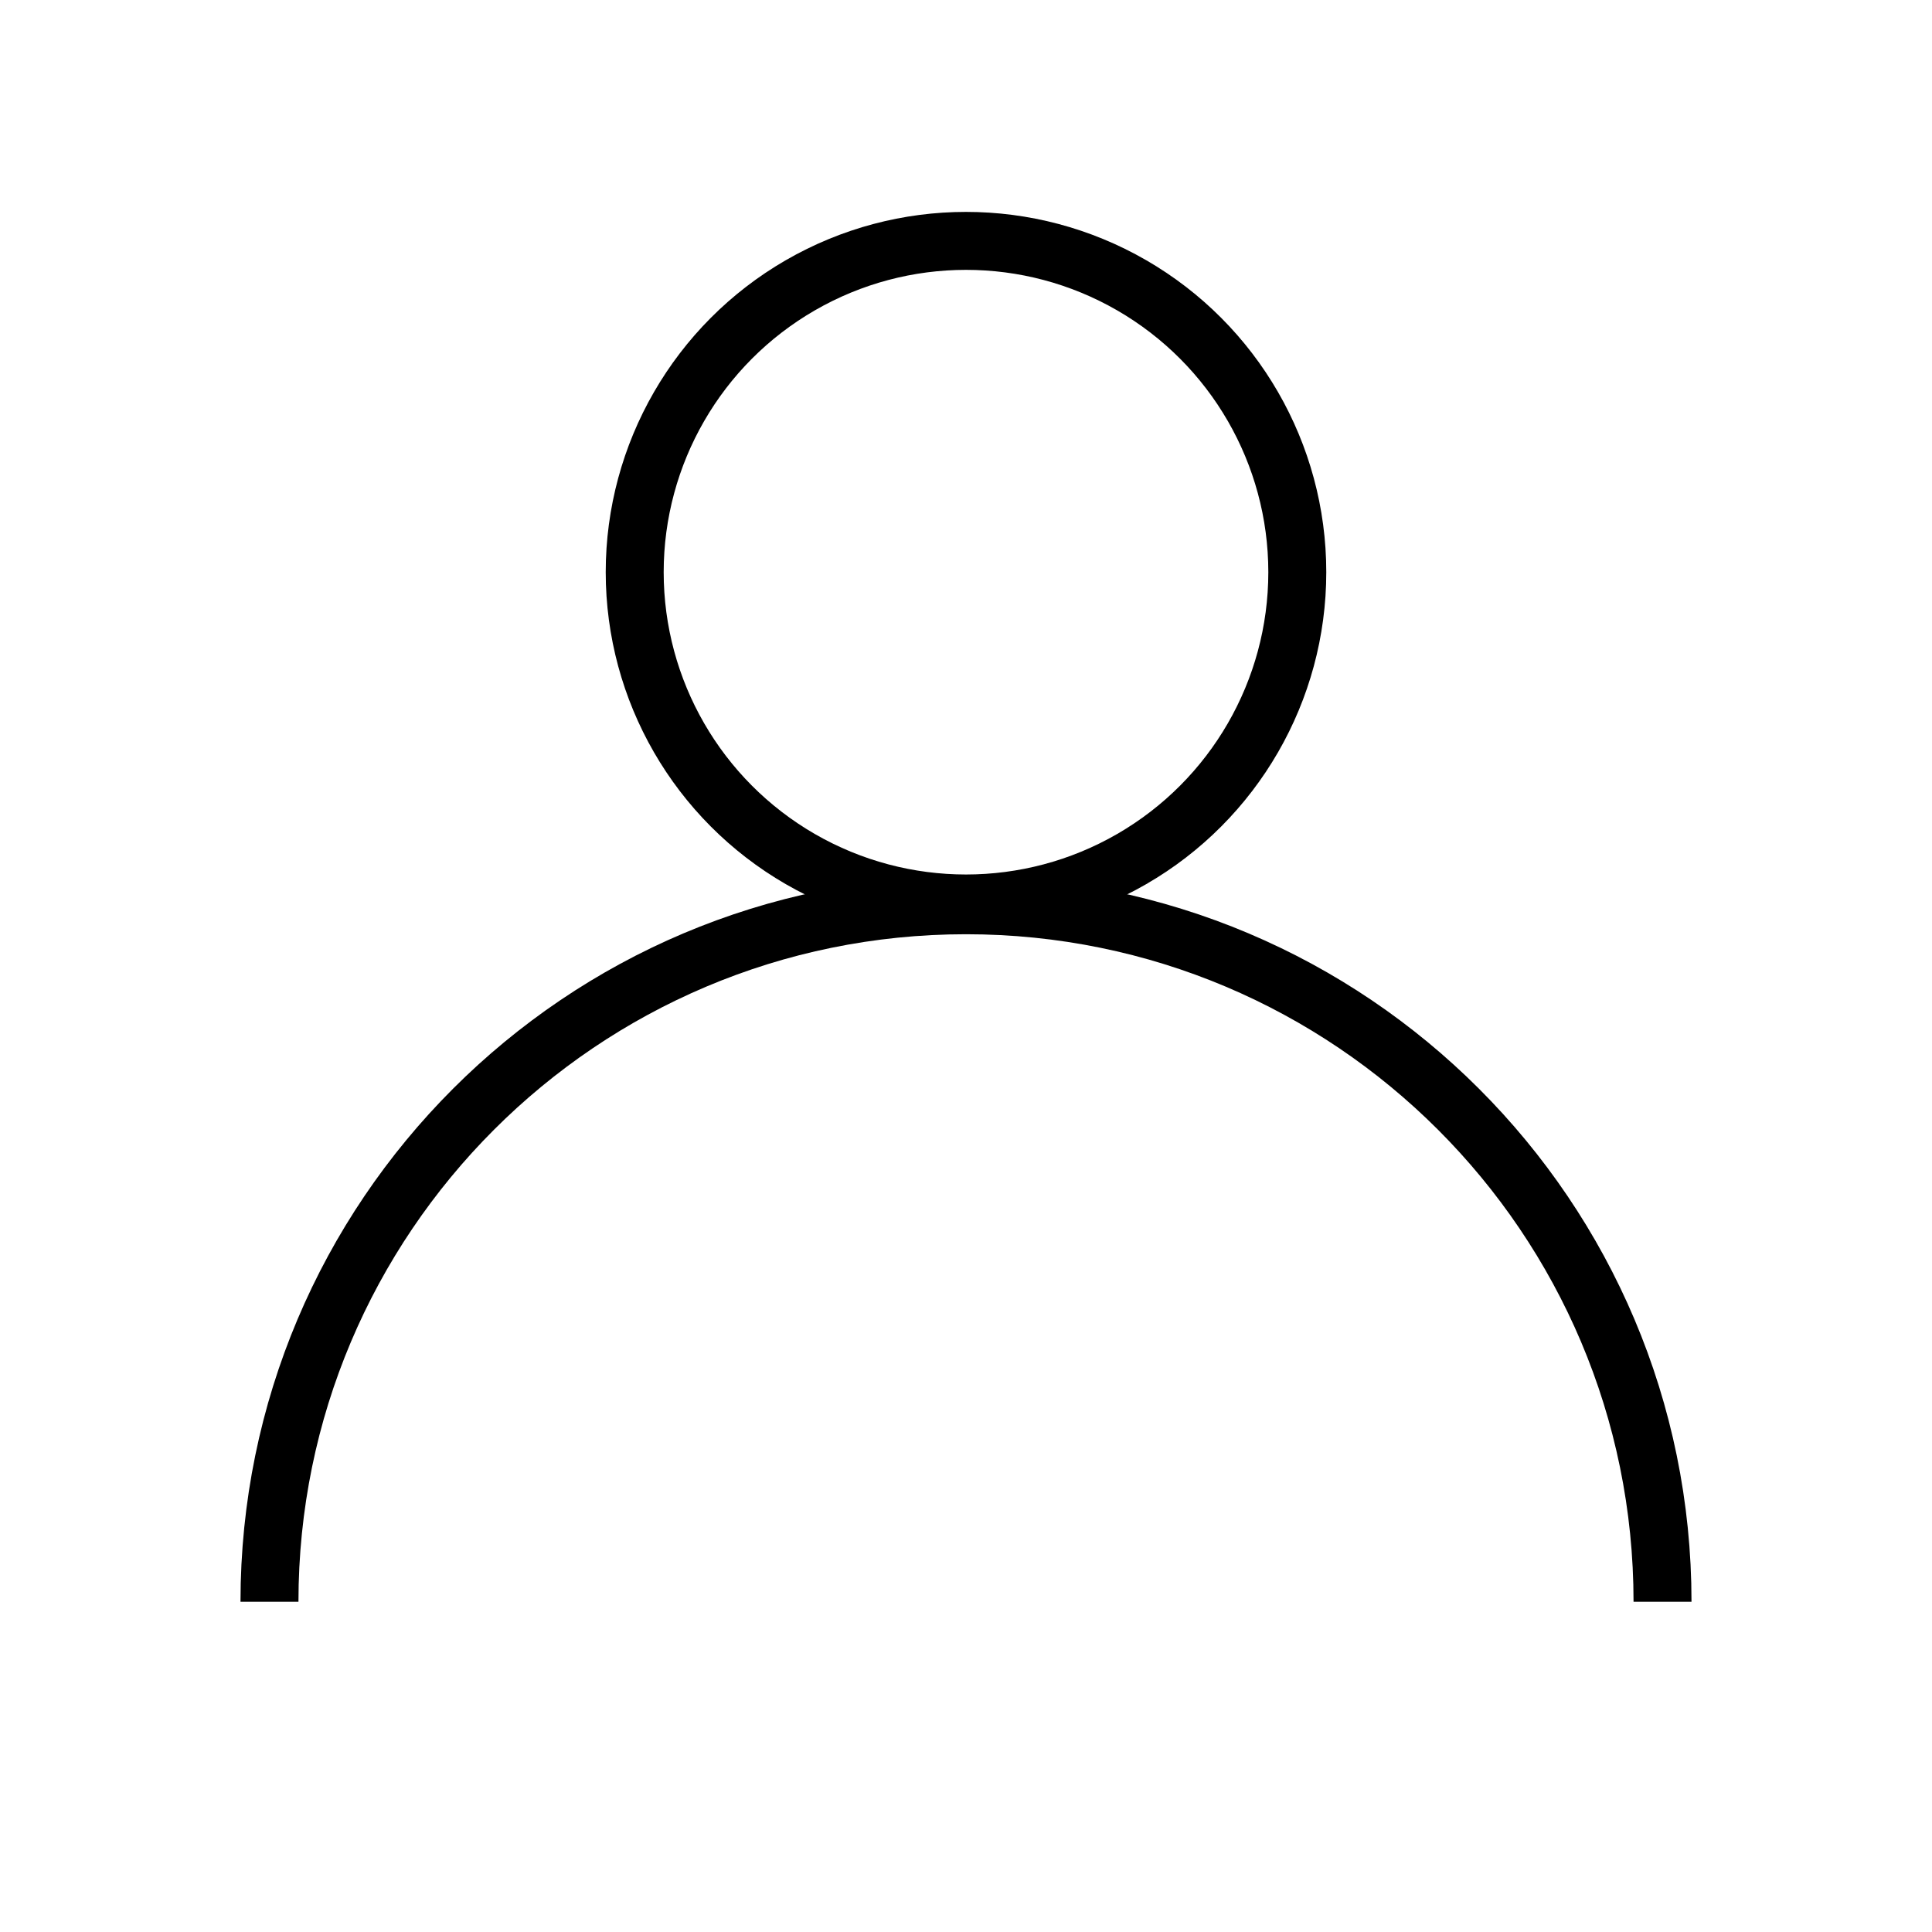
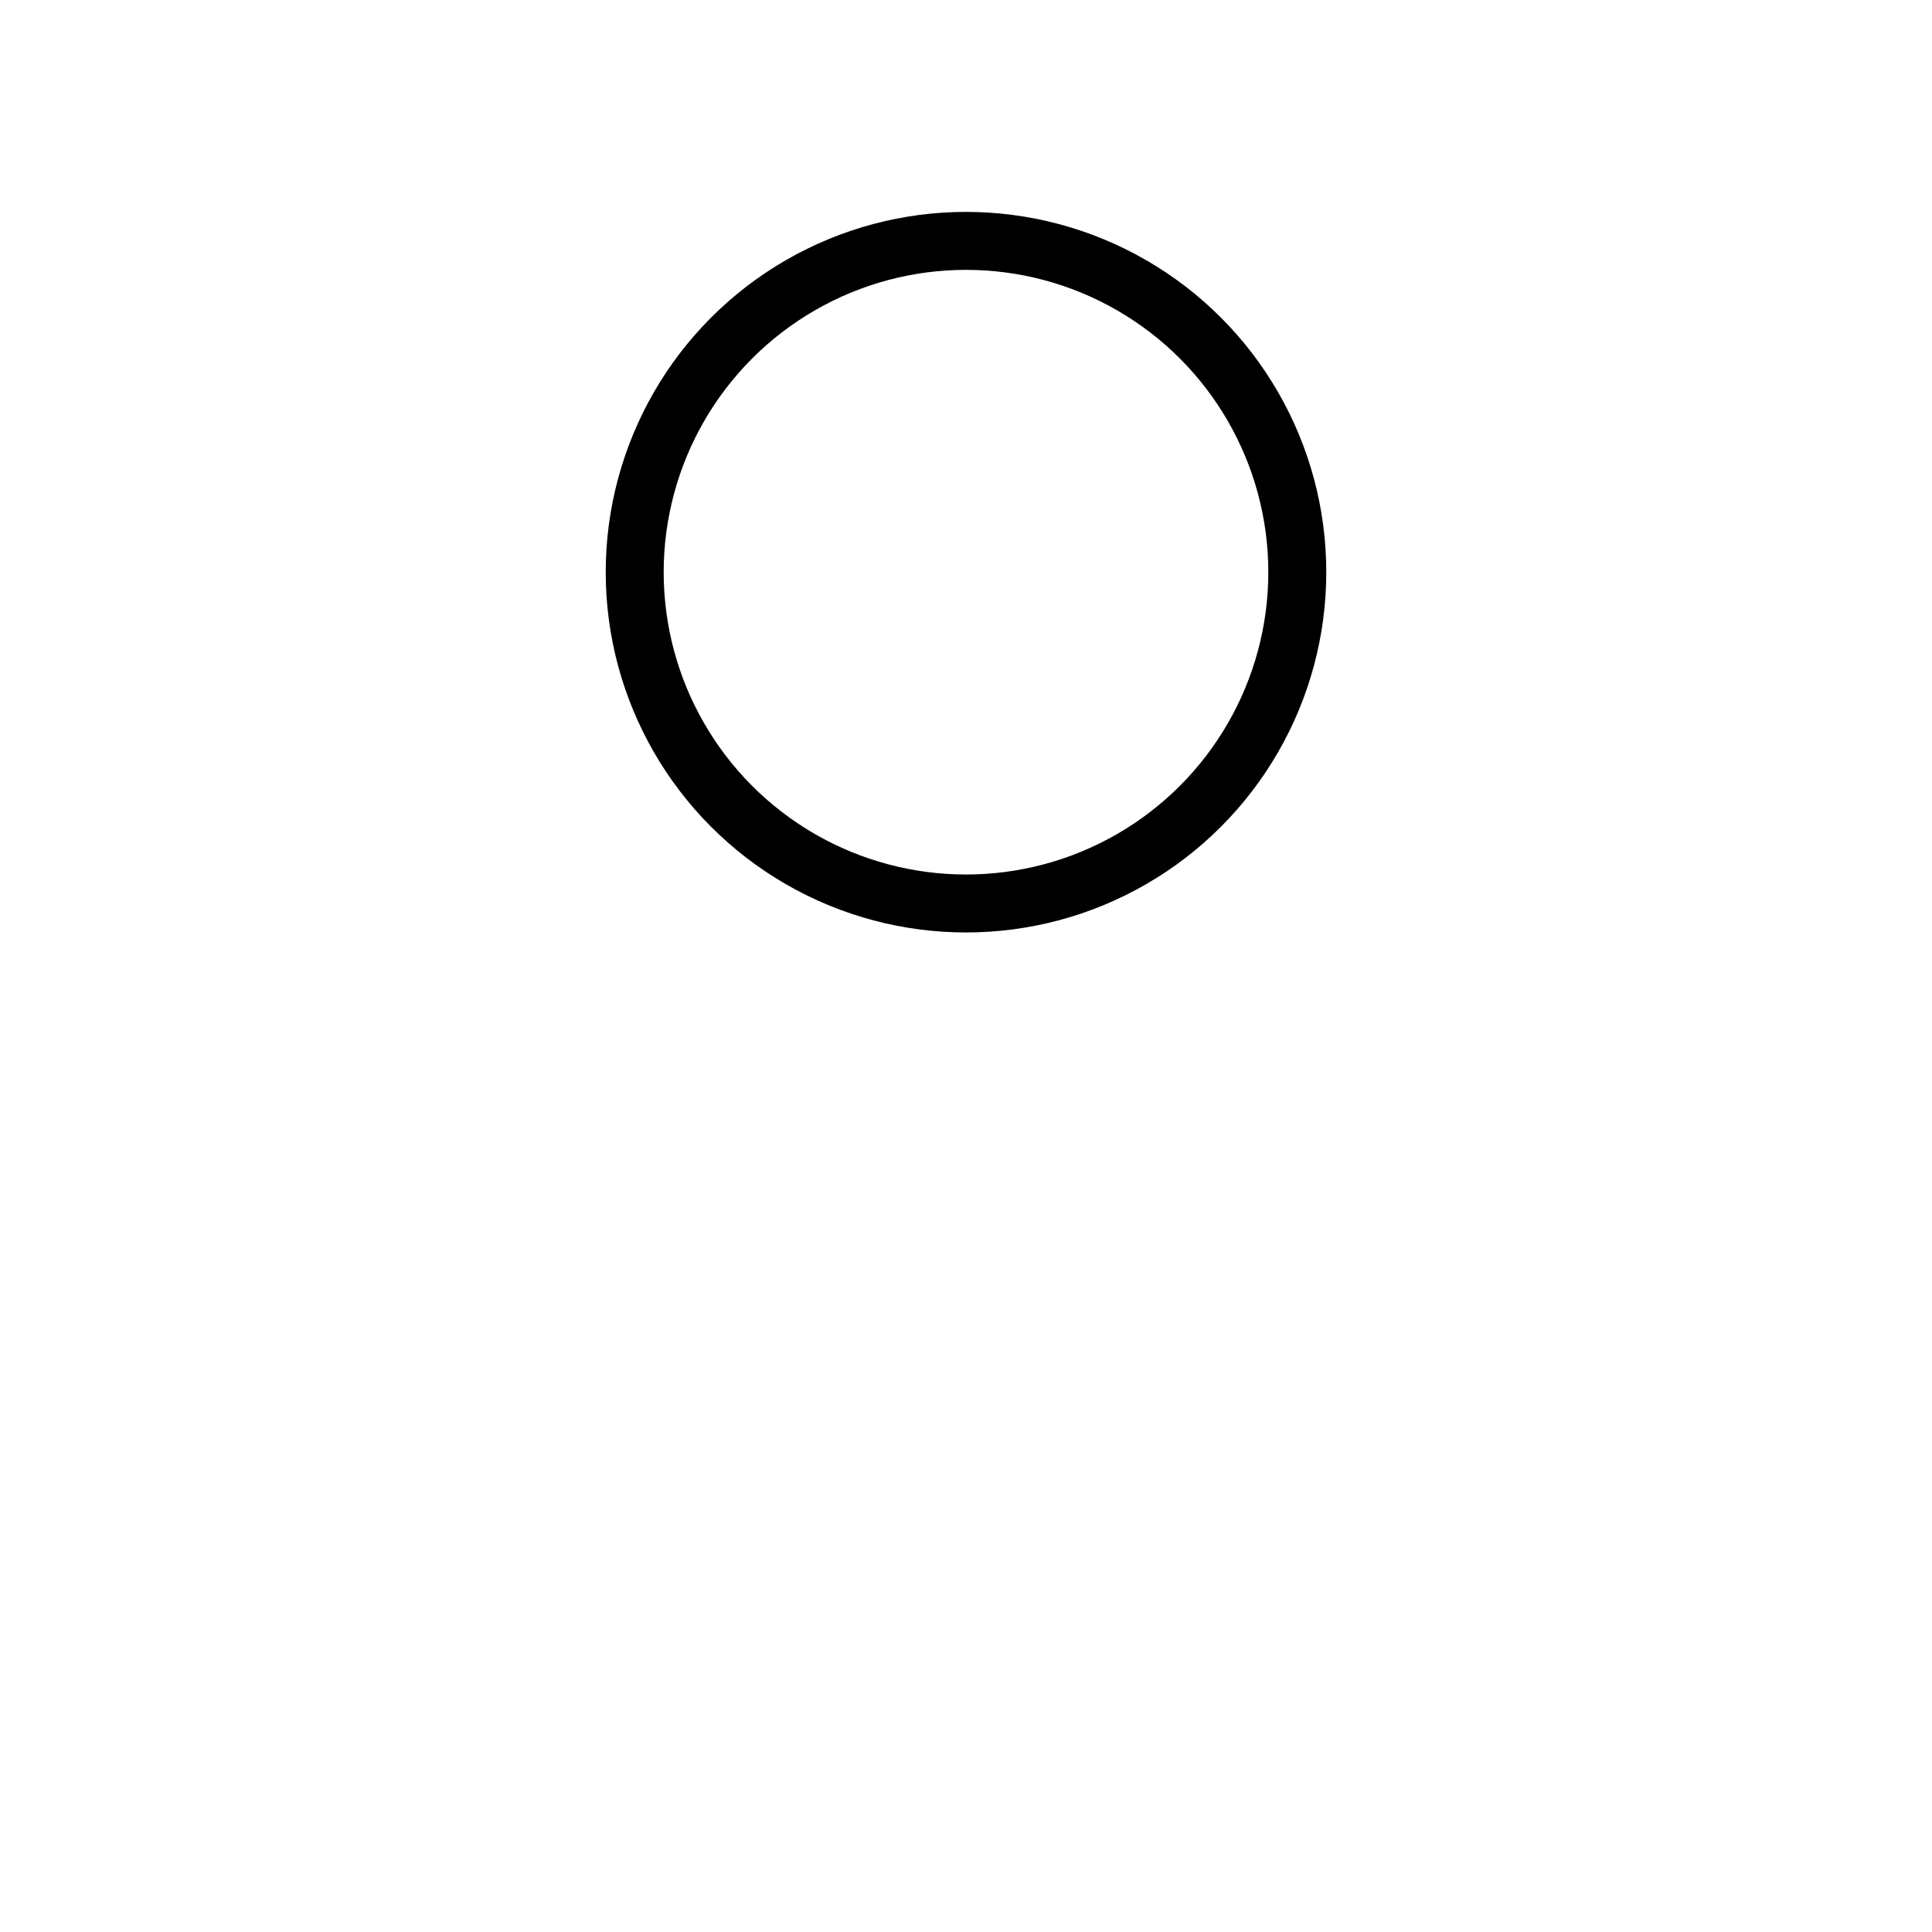
<svg xmlns="http://www.w3.org/2000/svg" id="_レイヤー_1" viewBox="0 0 25 25">
  <defs>
    <style>.cls-1{fill:none;stroke:#000;stroke-miterlimit:10;stroke-width:.75px;}</style>
  </defs>
  <circle class="cls-1" cx="12.5" cy="7.404" r="4.287" />
-   <path class="cls-1" d="M3.487,20.727c0-4.978,4.035-9.013,9.013-9.013s9.013,4.035,9.013,9.013" />
</svg>